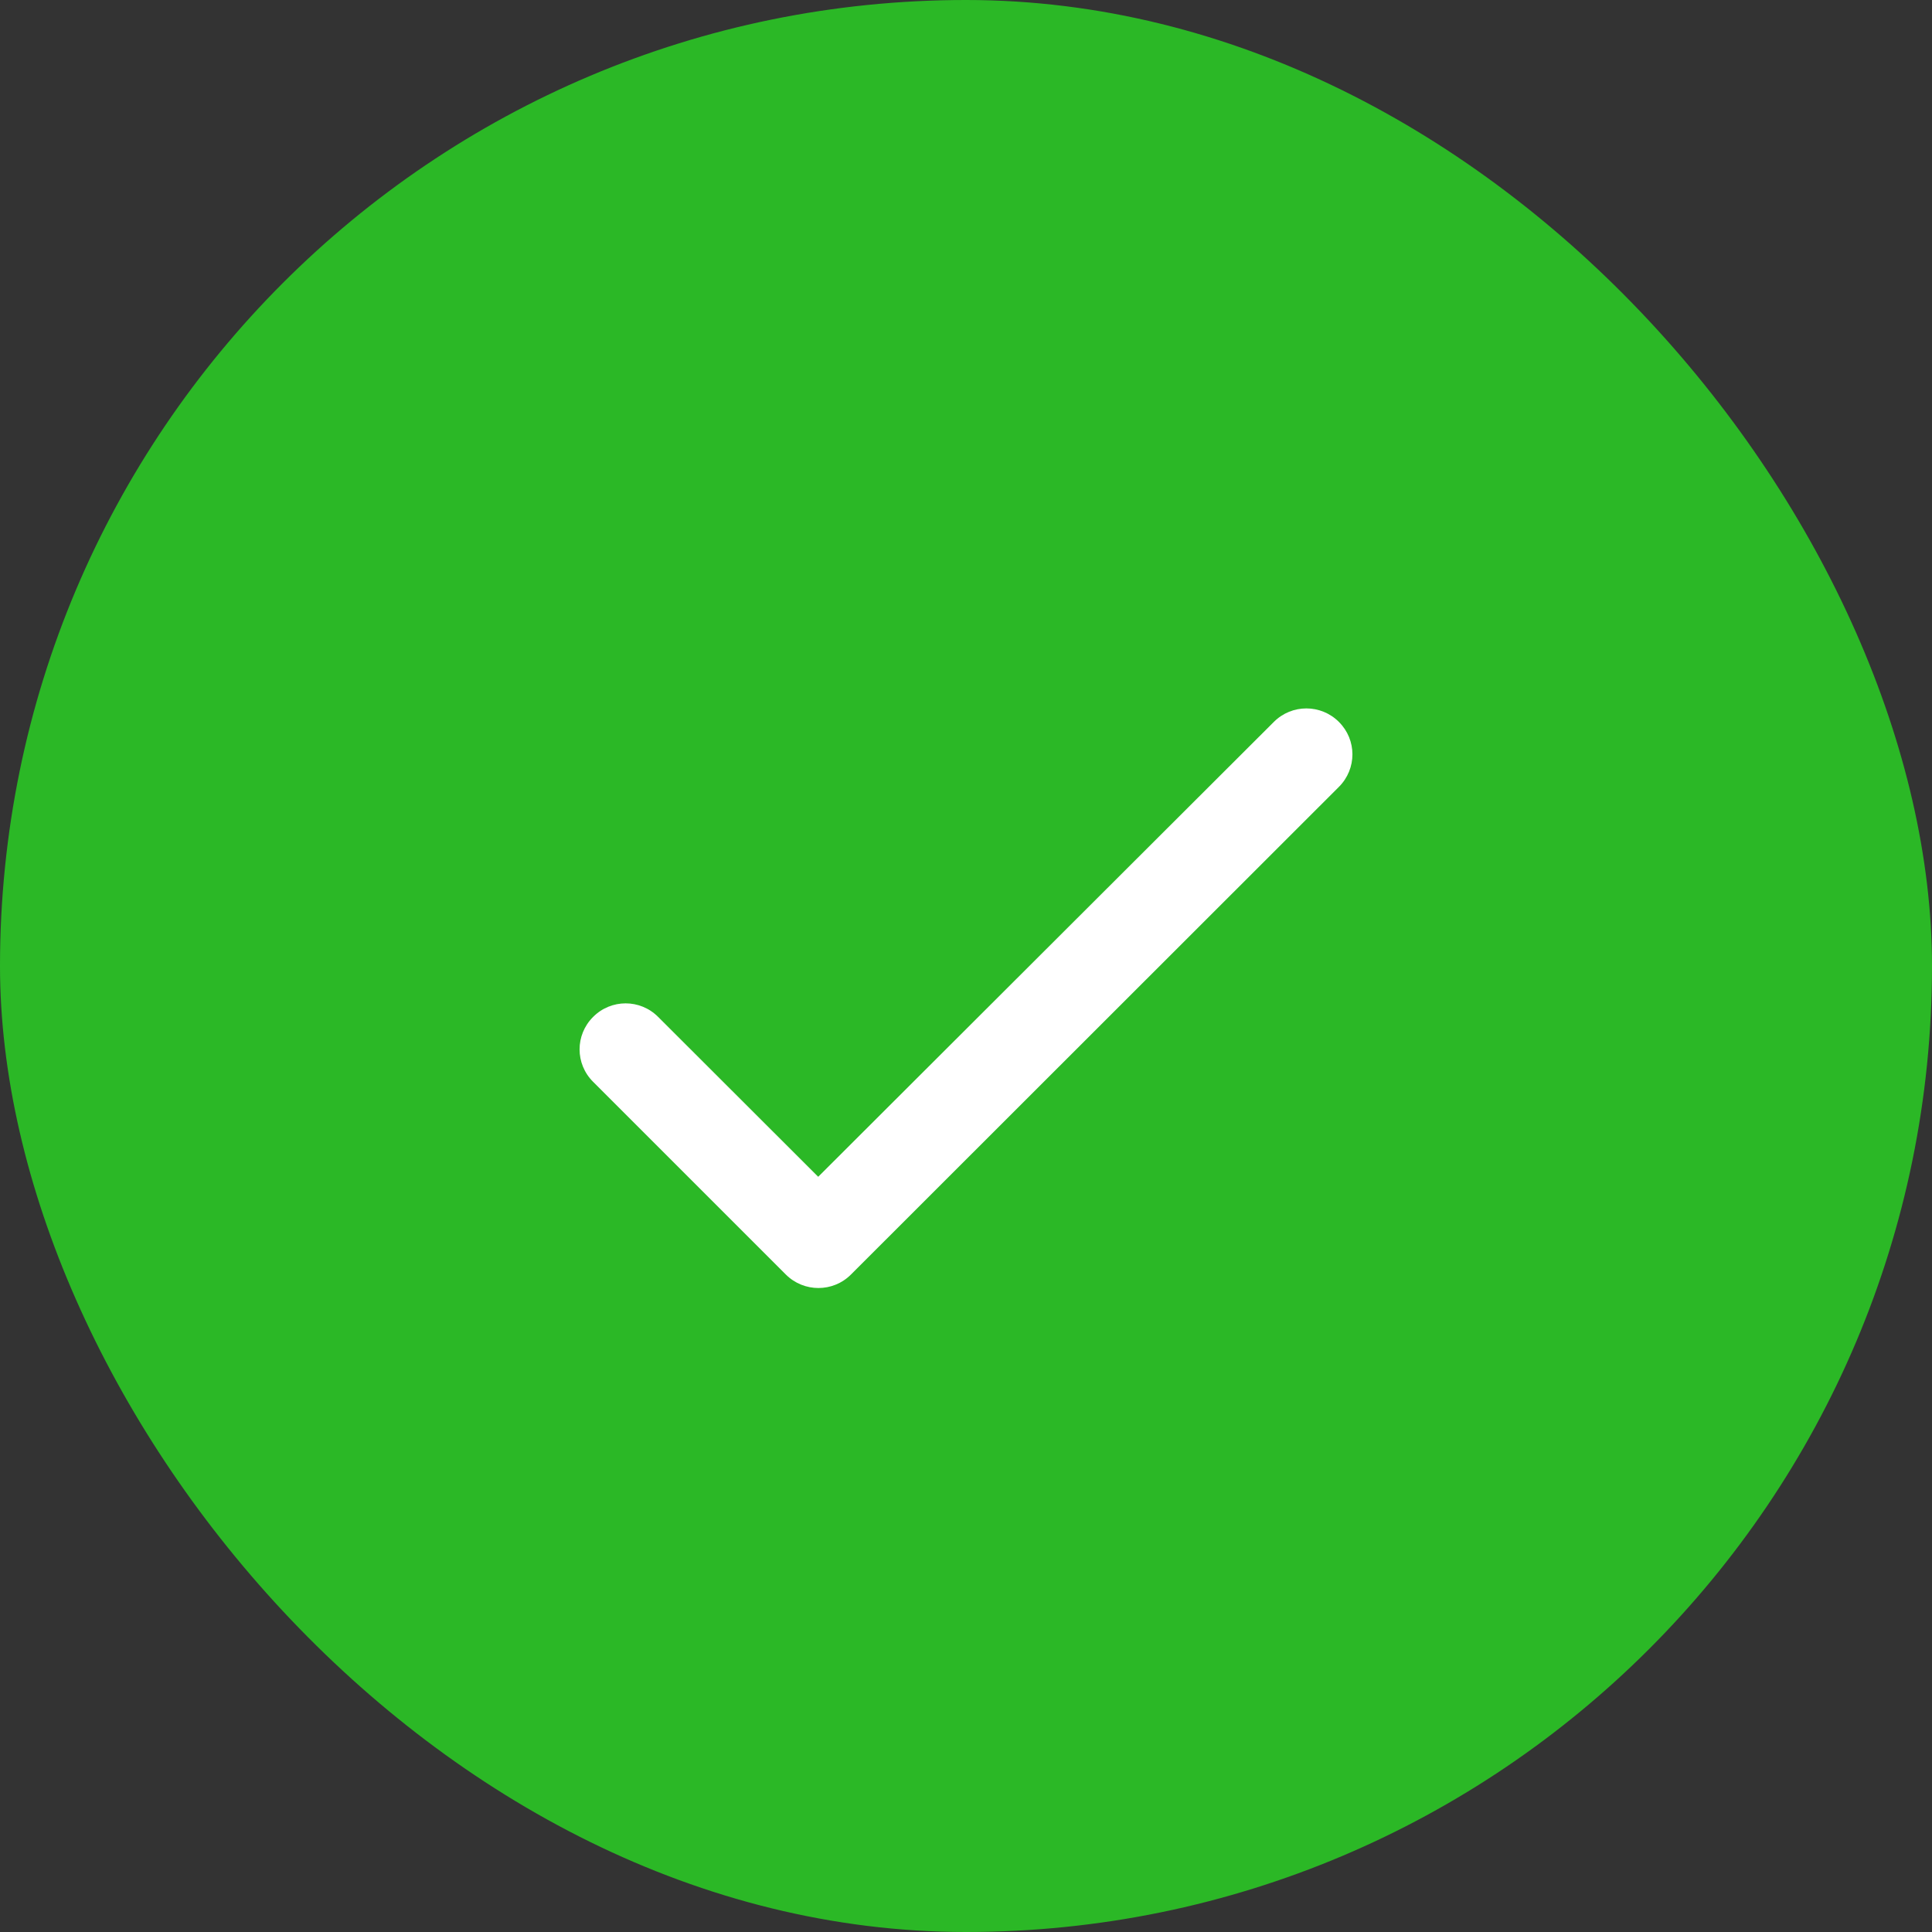
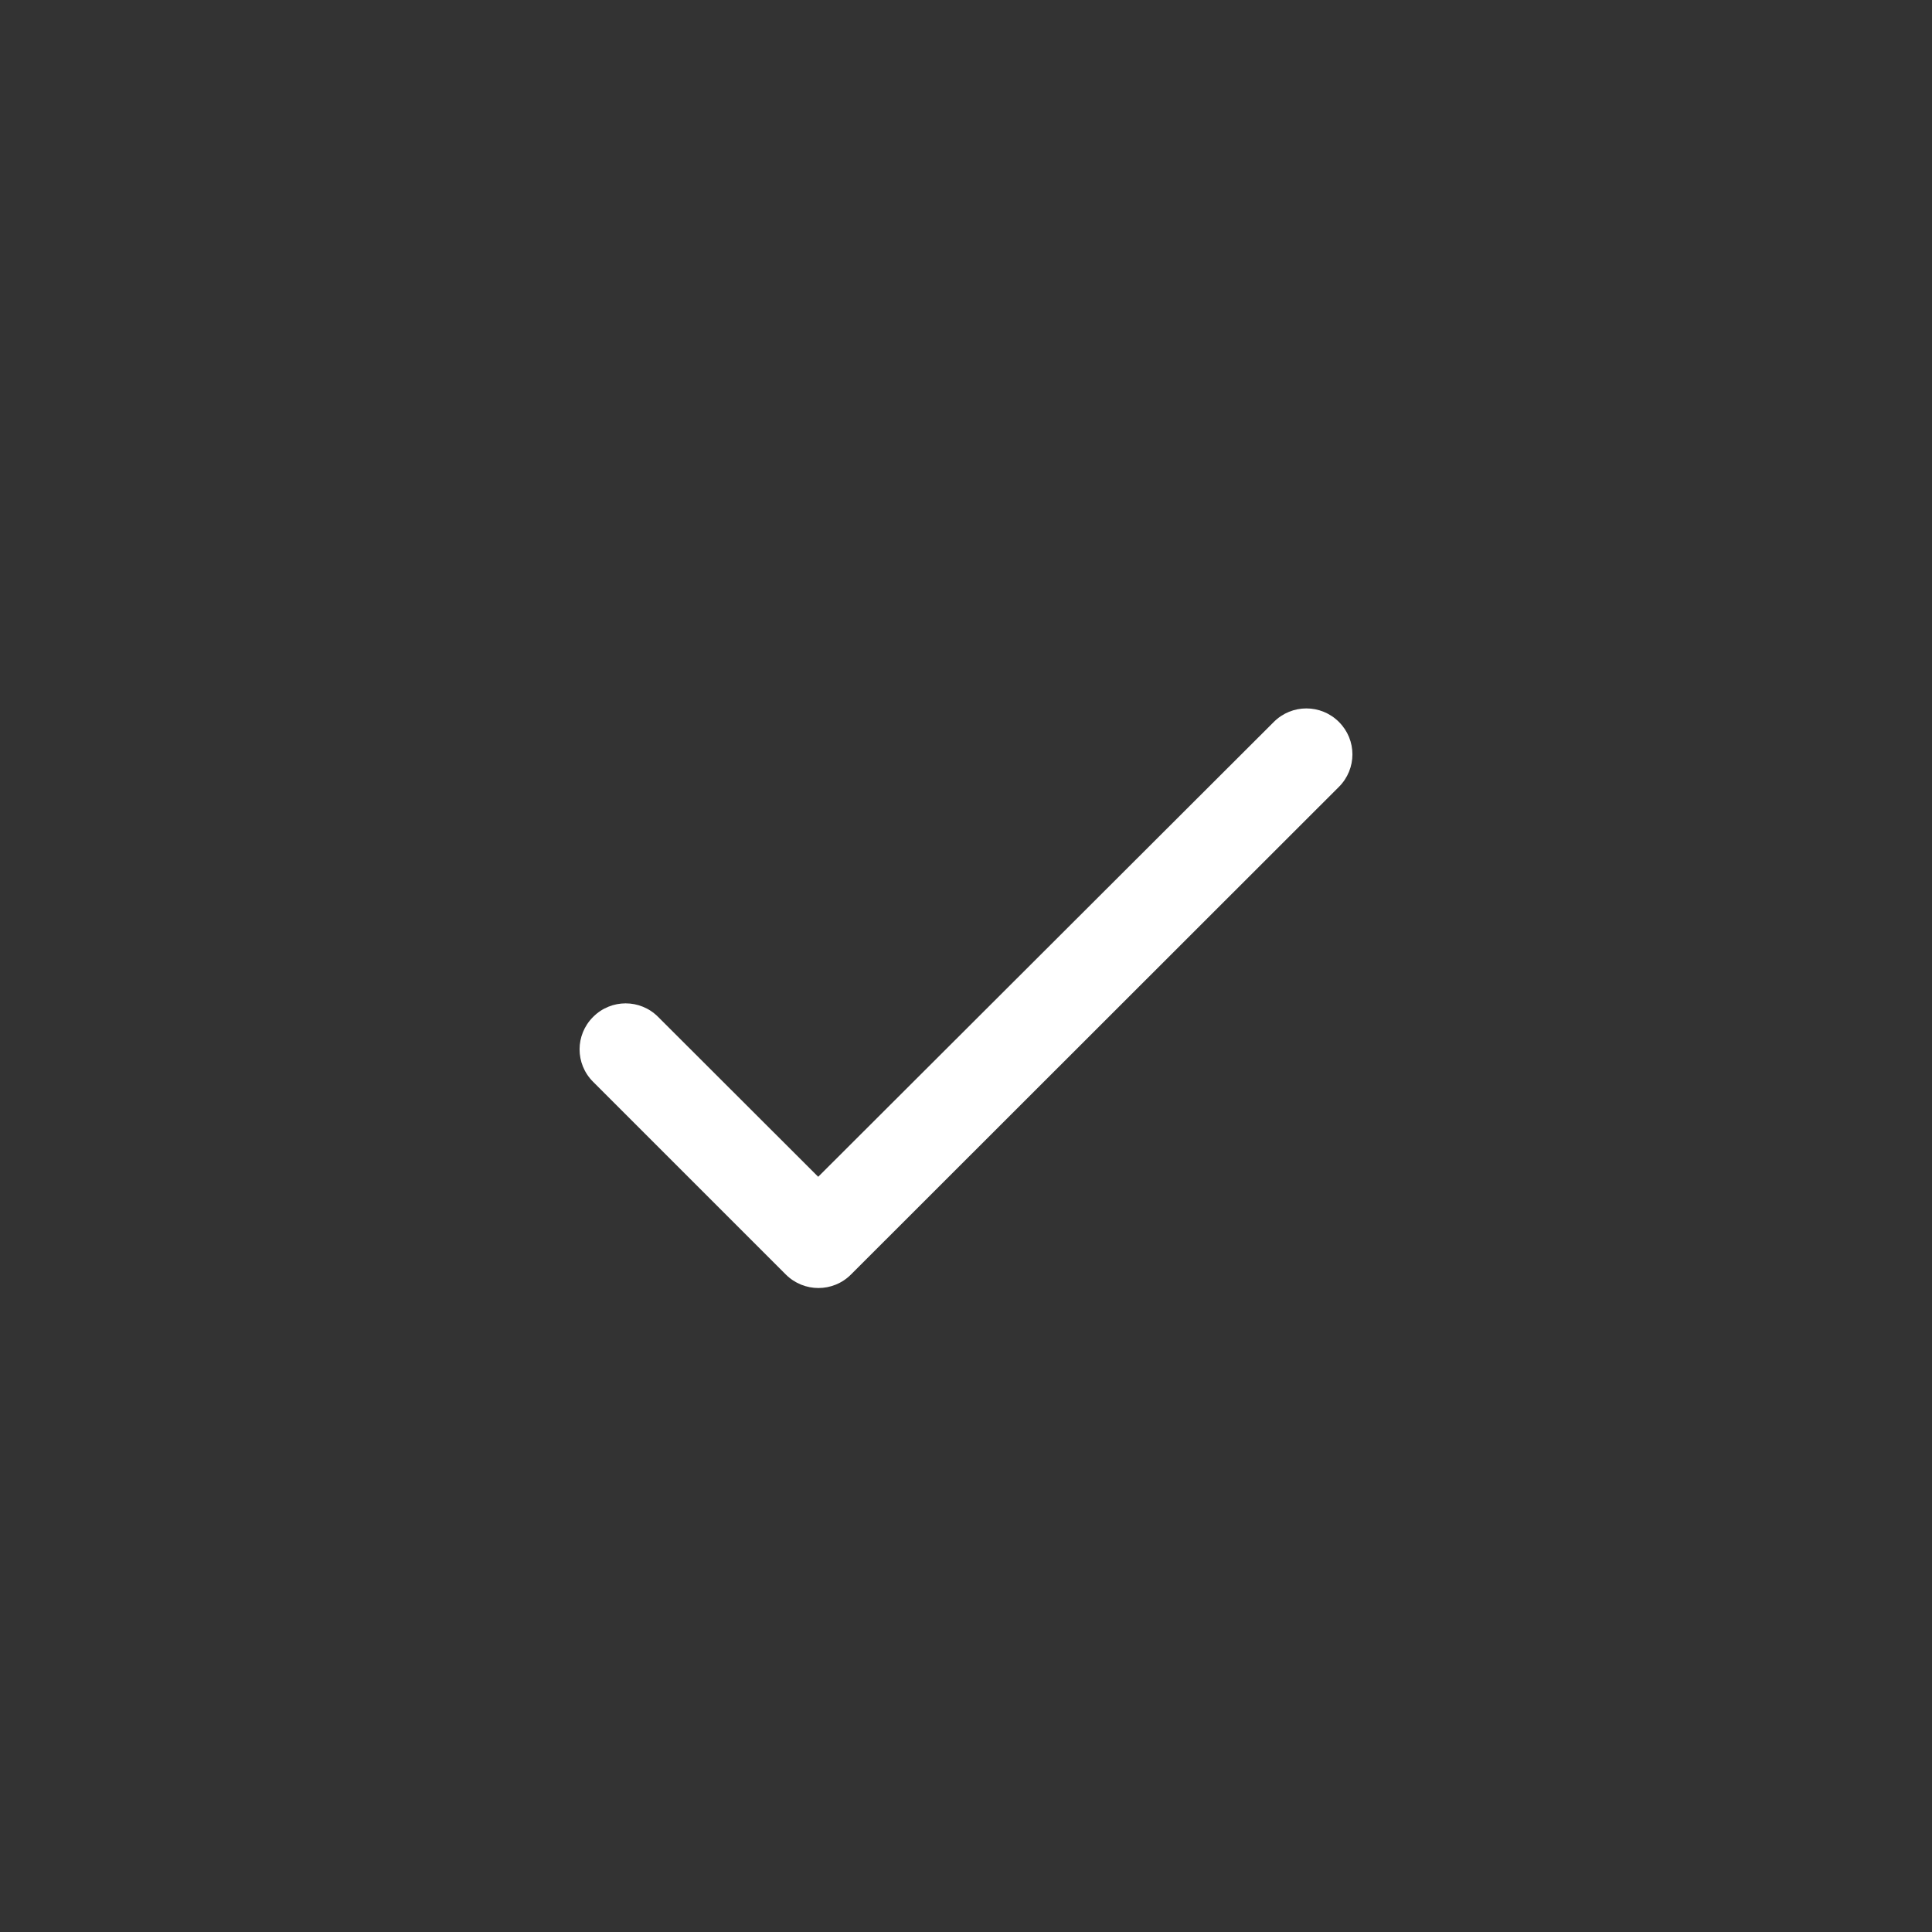
<svg xmlns="http://www.w3.org/2000/svg" width="20" height="20" viewBox="0 0 20 20" fill="none">
  <rect x="0" y="0" width="20" height="20" fill="#333333" stroke="none" />
  <g clip-path="url(#clip0_783_2272)">
-     <rect width="20" height="20" rx="10" fill="#2BB826" />
    <path d="M8.47 12.182L6.813 10.527C6.627 10.34 6.326 10.34 6.14 10.527C5.953 10.713 5.953 11.013 6.14 11.199L8.135 13.194C8.322 13.38 8.623 13.38 8.809 13.194L13.86 8.146C14.047 7.959 14.047 7.659 13.86 7.473C13.674 7.287 13.373 7.287 13.187 7.473L8.47 12.182Z" fill="white" />
  </g>
  <defs>
    <clipPath id="clip0_783_2272">
      <rect width="20" height="20" rx="10" fill="white" />
    </clipPath>
  </defs>
</svg>